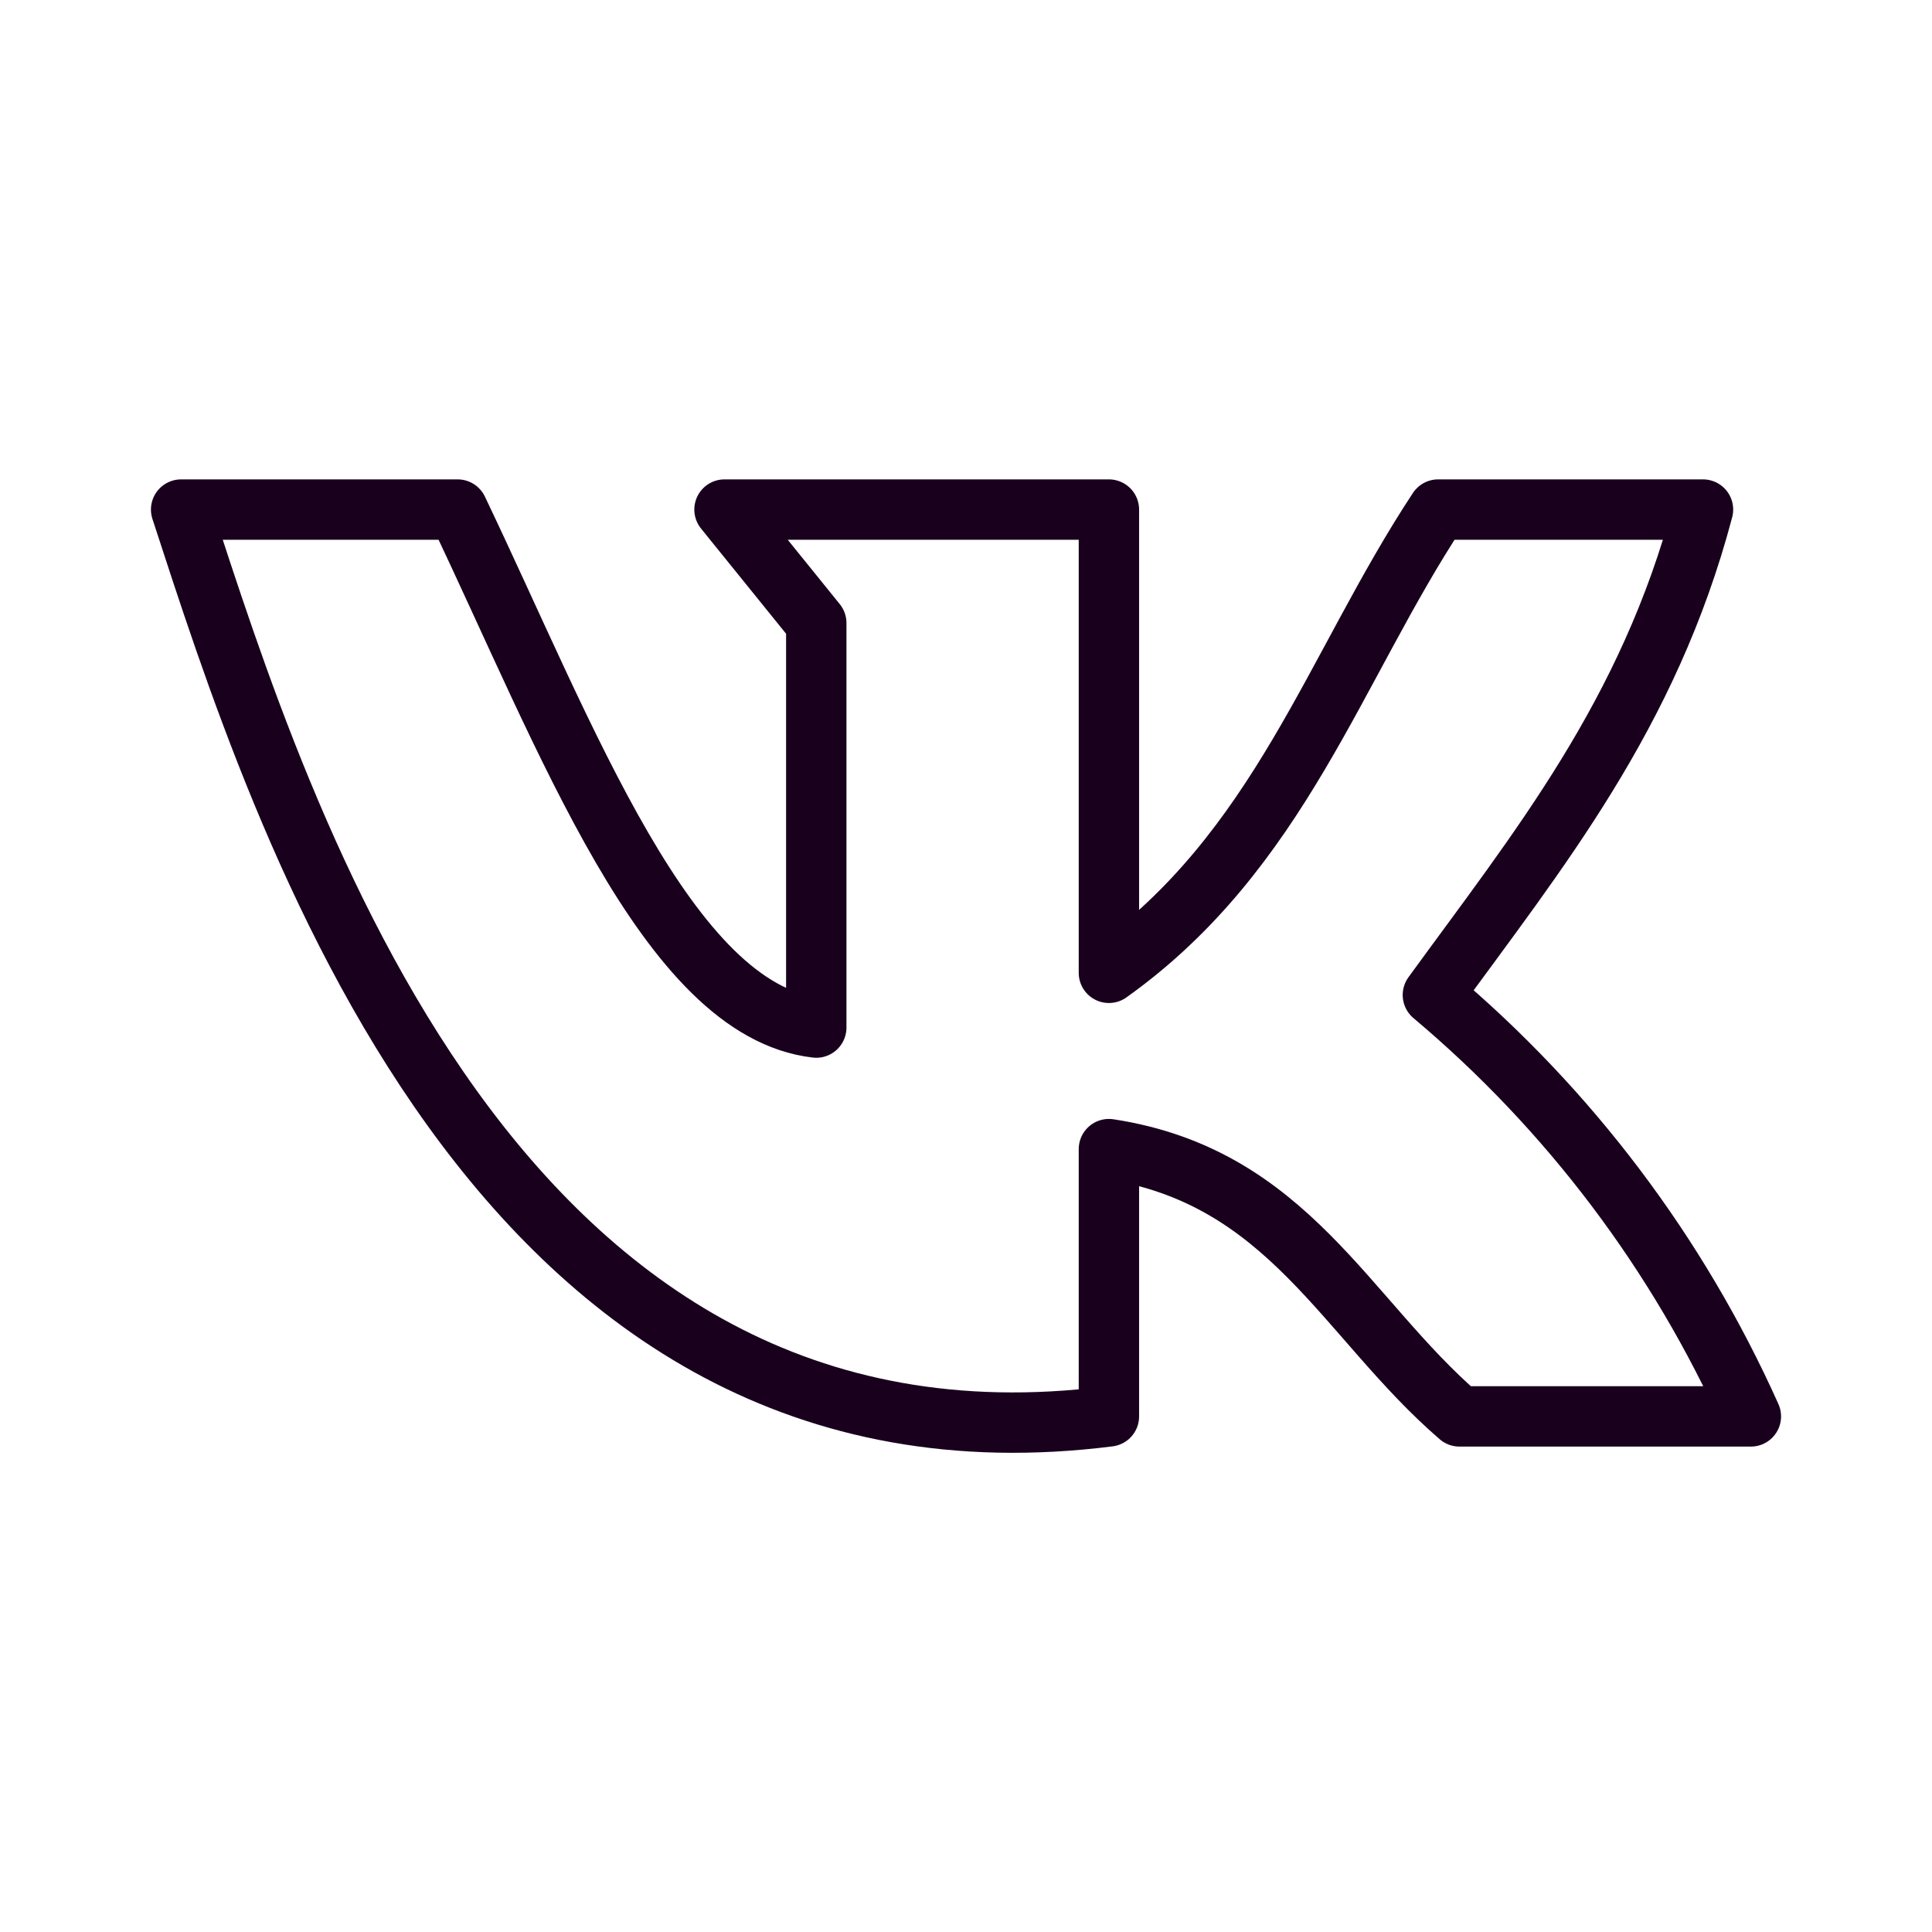
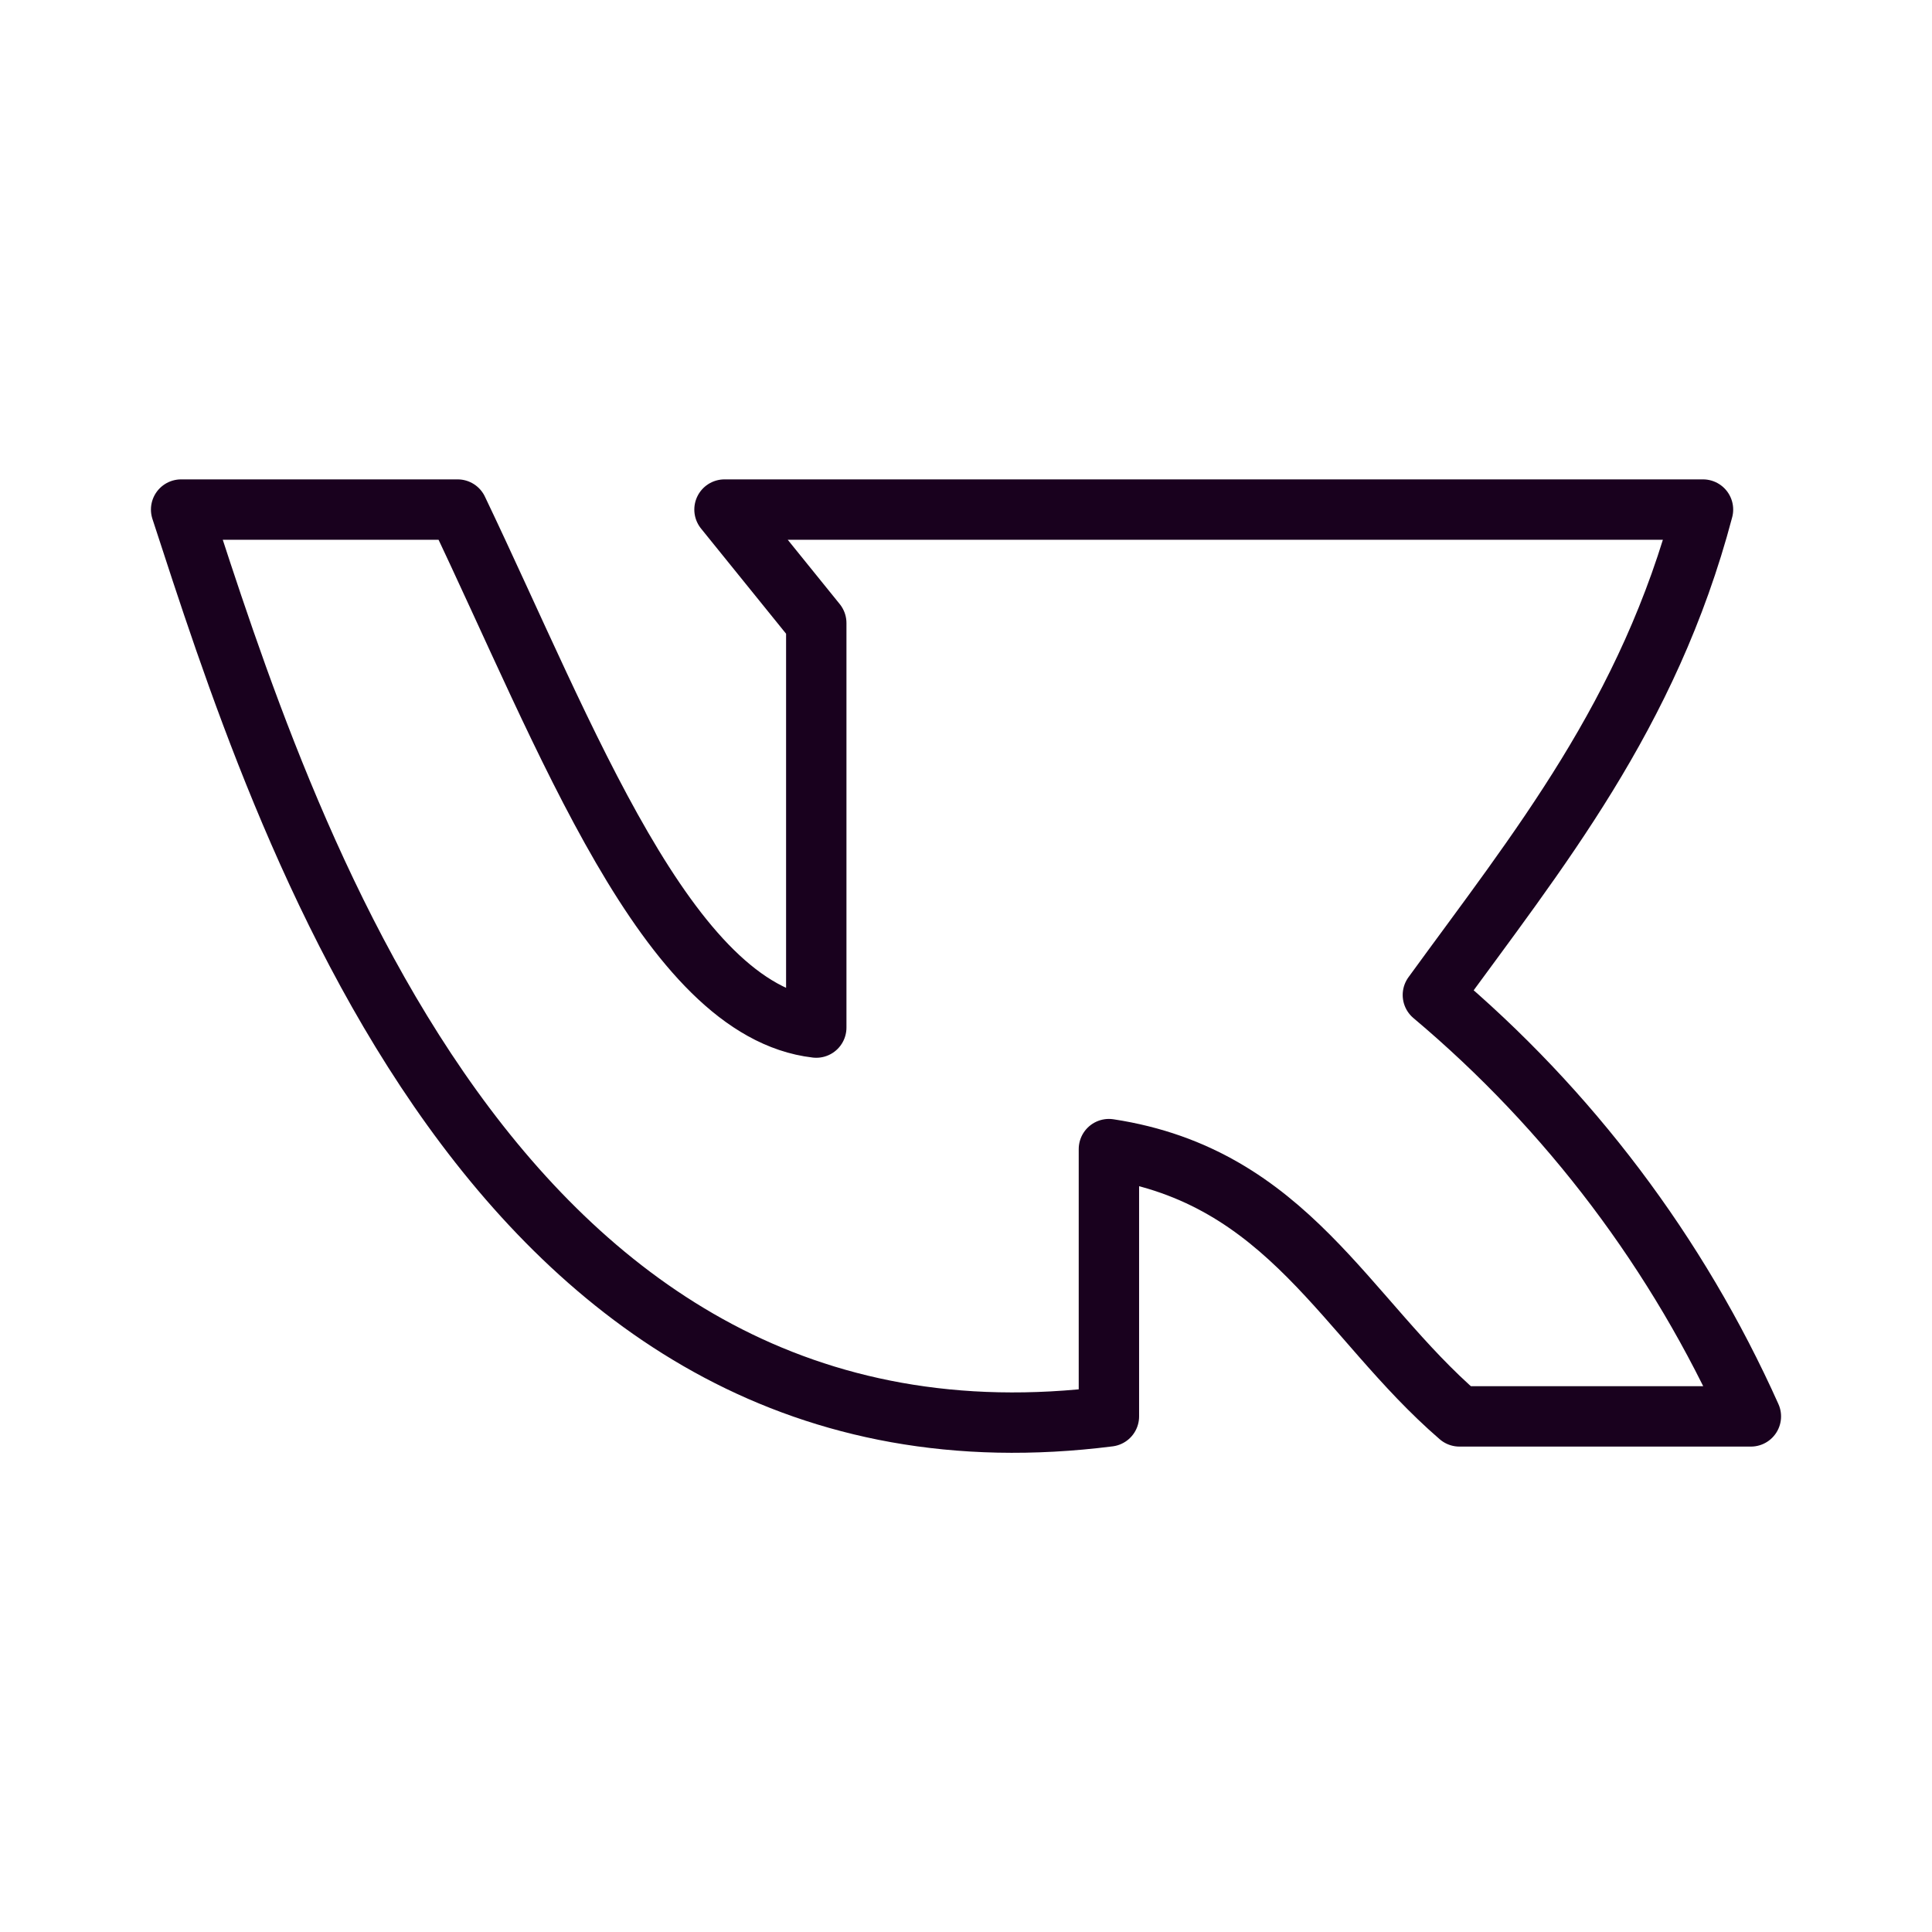
<svg xmlns="http://www.w3.org/2000/svg" width="32" height="32" viewBox="0 0 32 32" fill="none">
-   <path d="M18.367 23.46V19.033C21.34 19.487 22.28 21.827 24.173 23.46H29C27.793 20.766 25.993 18.38 23.733 16.48C25.467 14.093 27.307 11.847 28.207 8.44H23.82C22.1 11.047 21.193 14.1 18.367 16.113V8.44H12L13.52 10.32V17.02C11.053 16.733 9.387 12.22 7.58 8.44H3C4.667 13.547 8.173 24.753 18.367 23.46Z" stroke="#19011E" stroke-linecap="round" stroke-linejoin="round" />
+   <path d="M18.367 23.46V19.033C21.34 19.487 22.28 21.827 24.173 23.46H29C27.793 20.766 25.993 18.38 23.733 16.48C25.467 14.093 27.307 11.847 28.207 8.44H23.82V8.44H12L13.52 10.32V17.02C11.053 16.733 9.387 12.22 7.58 8.44H3C4.667 13.547 8.173 24.753 18.367 23.46Z" stroke="#19011E" stroke-linecap="round" stroke-linejoin="round" />
</svg>